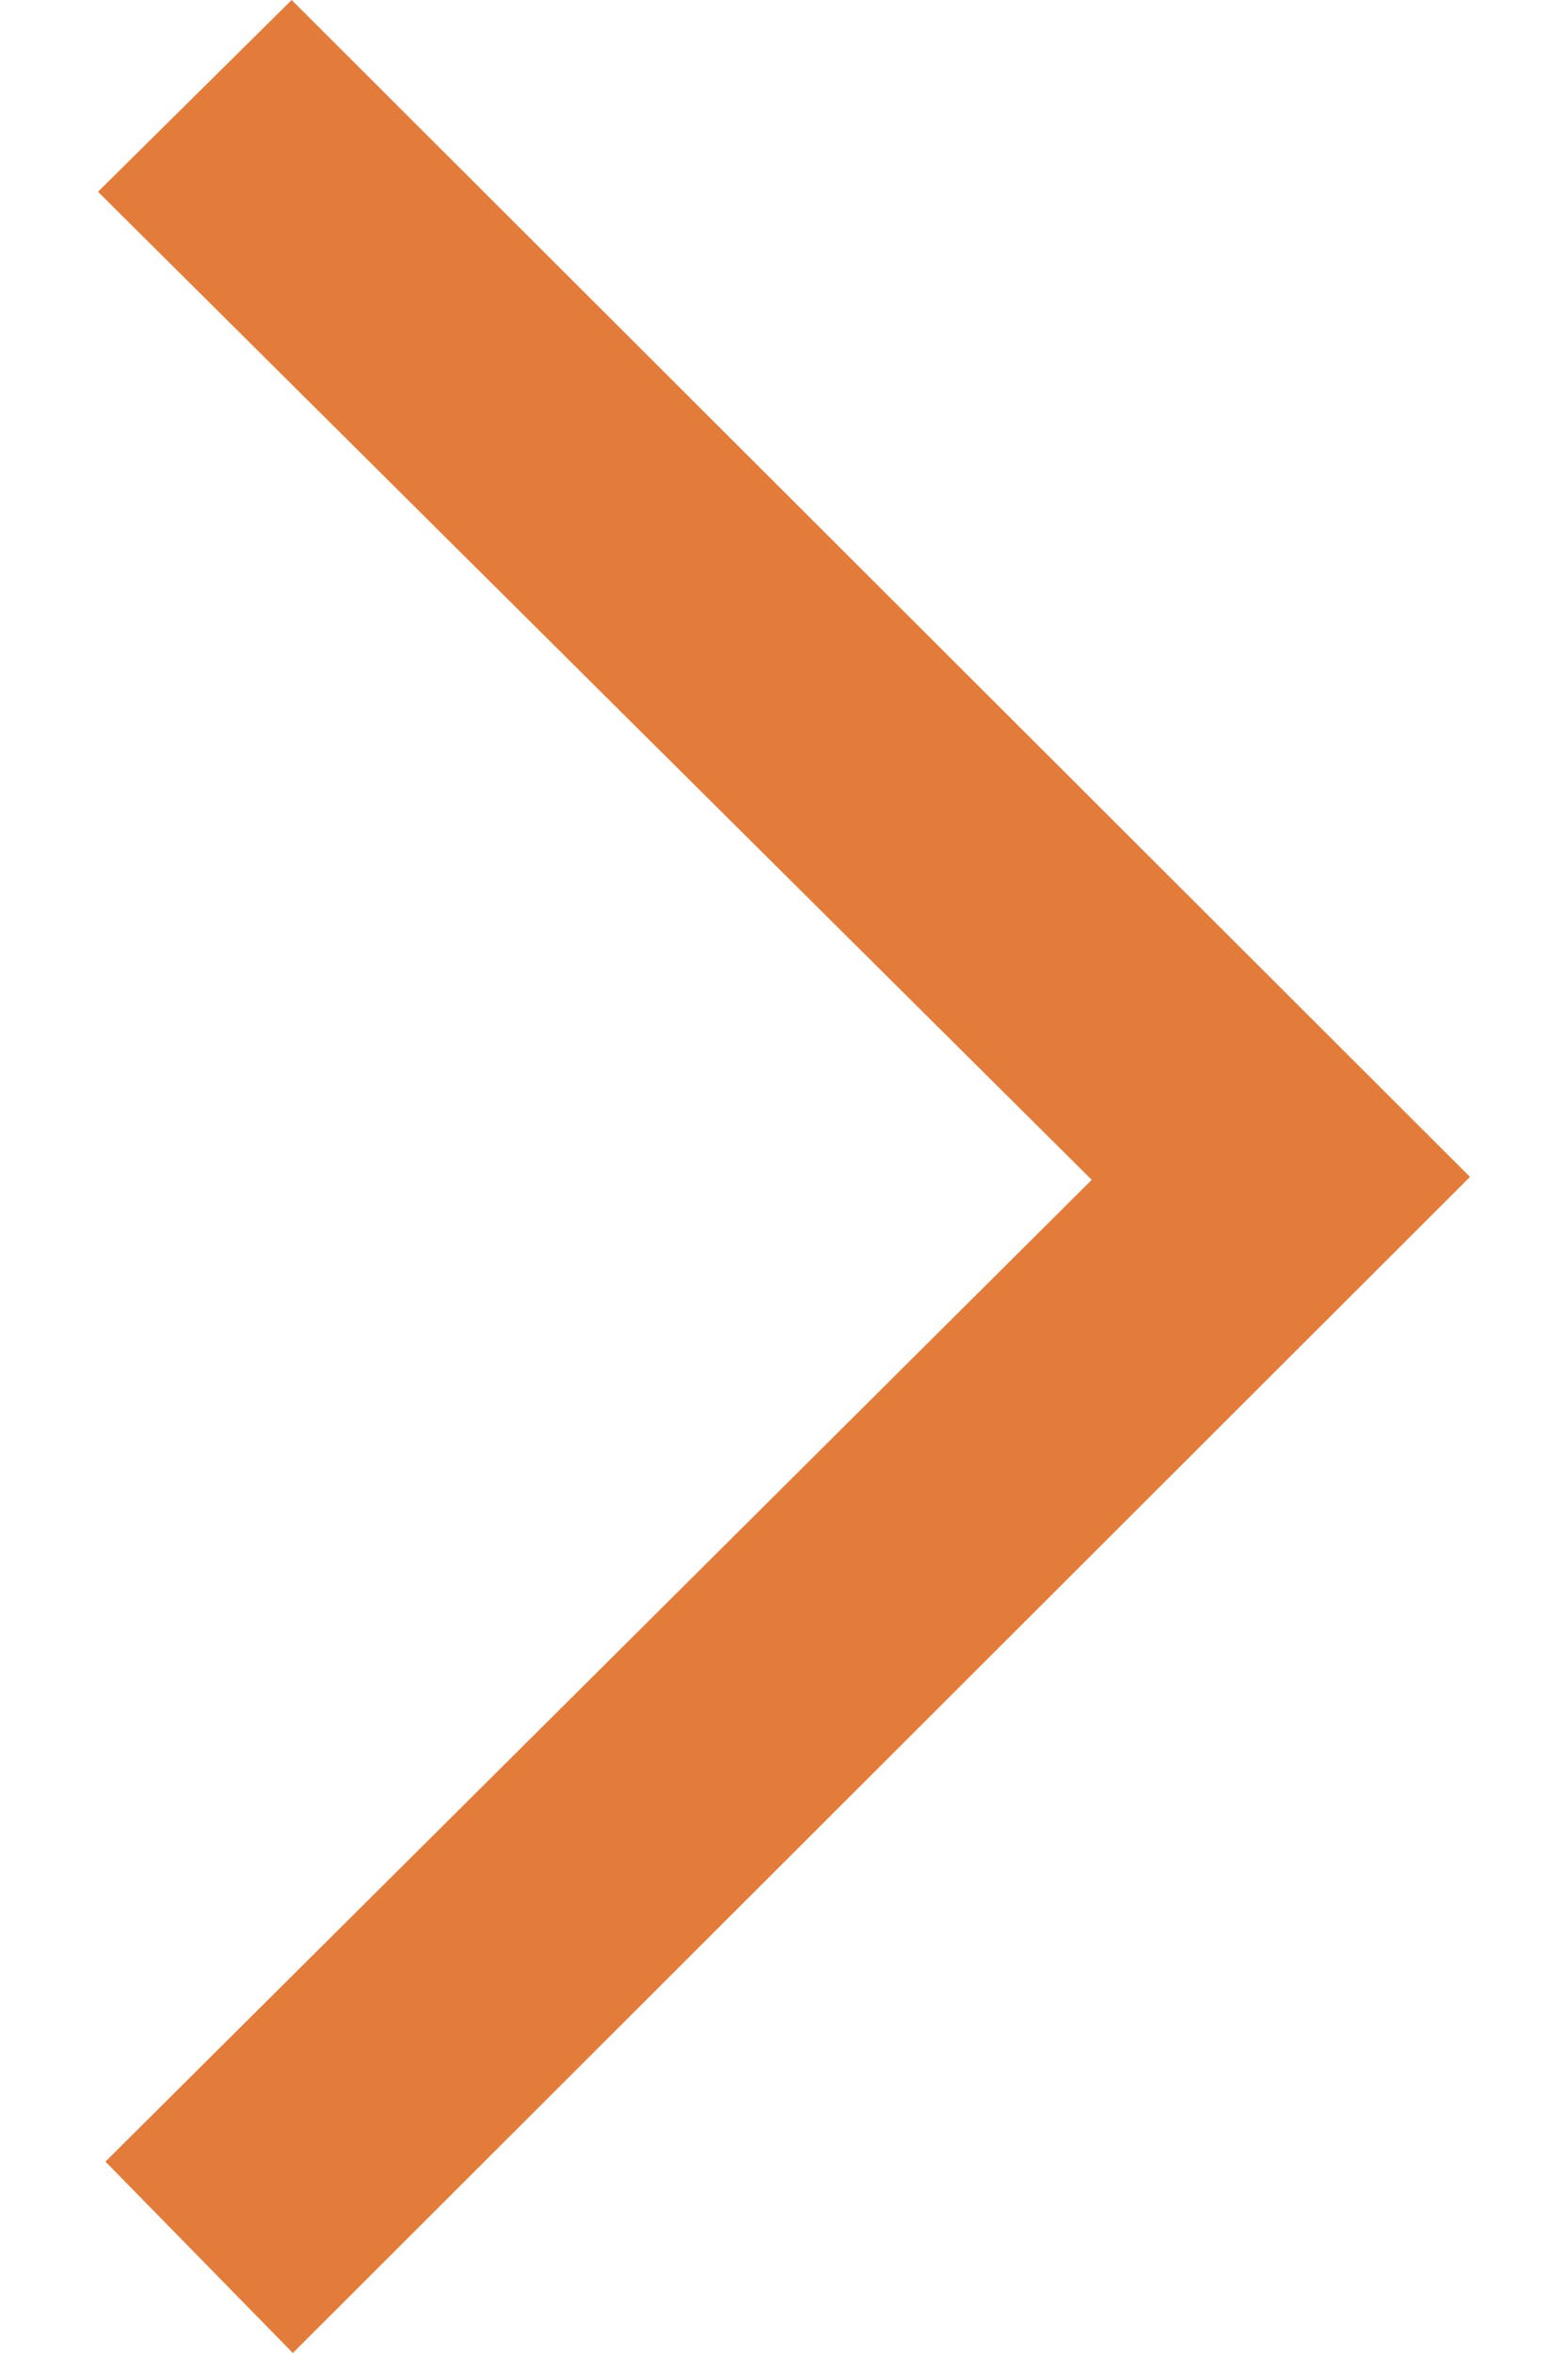
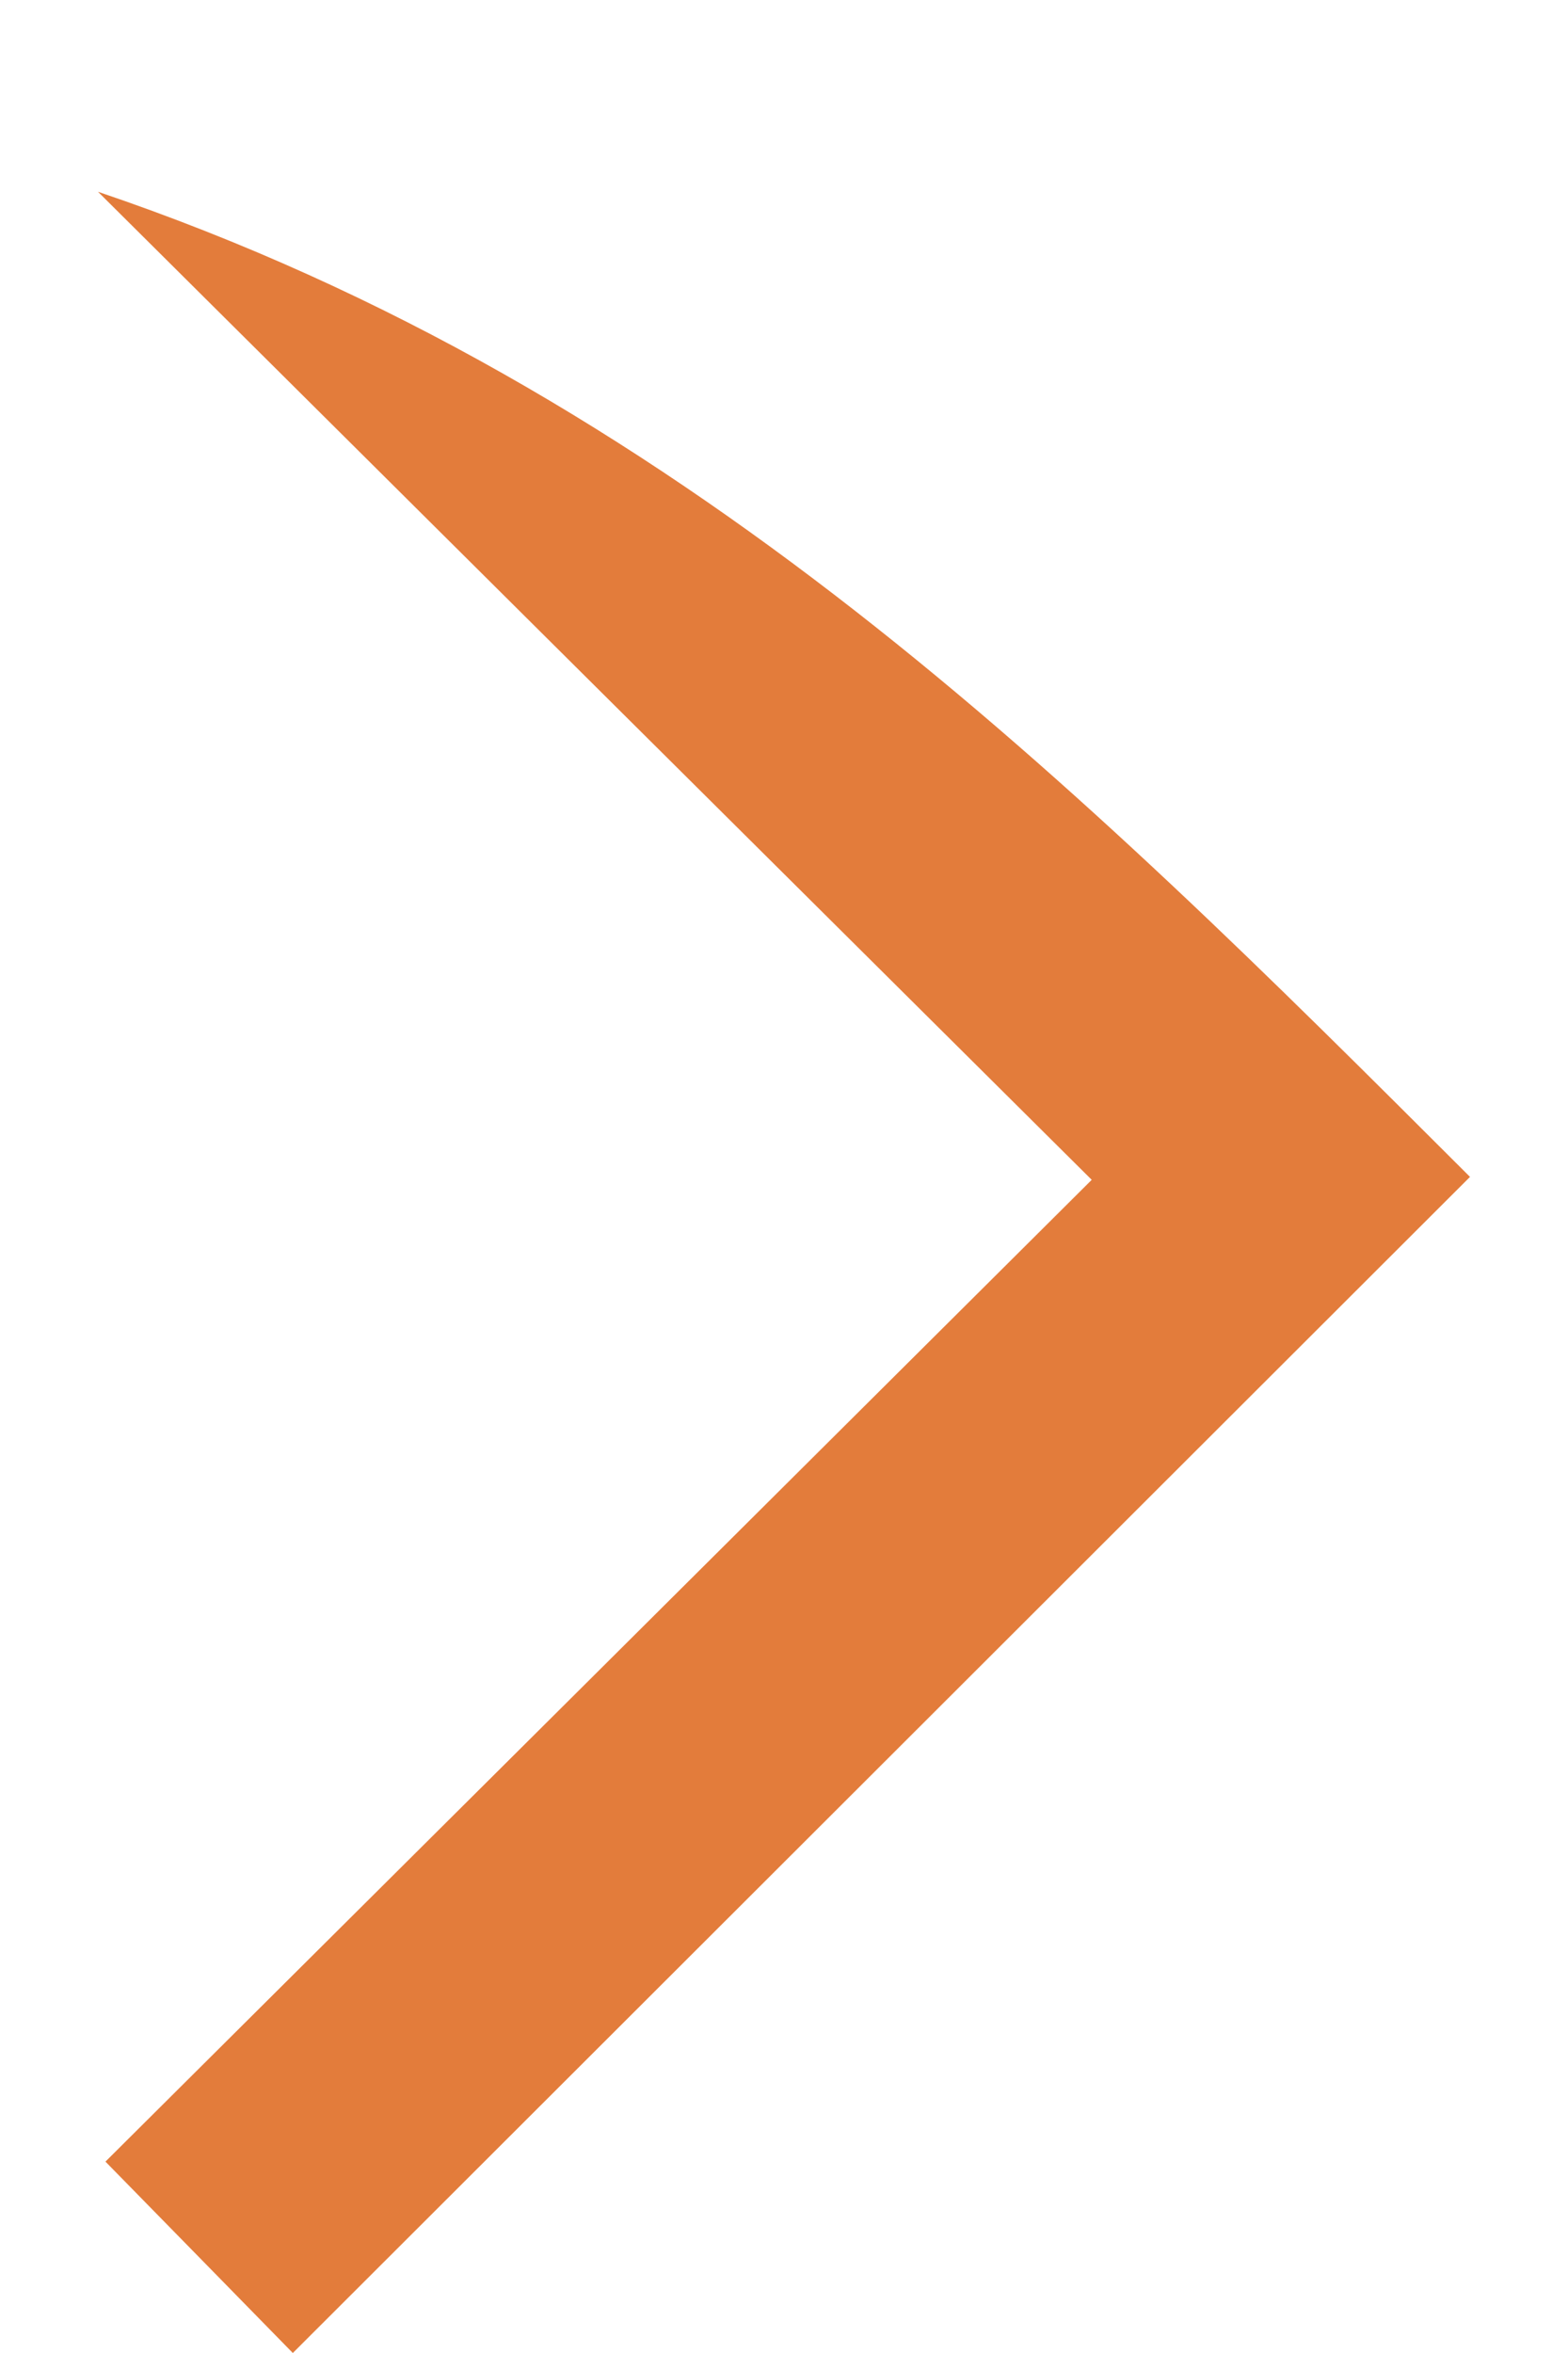
<svg xmlns="http://www.w3.org/2000/svg" width="8" height="12" viewBox="0 0 8 12" fill="none">
-   <path d="M7.5 6.002C5.498 8.002 3.494 10.002 1.494 12C1.187 11.686 0.873 11.366 0.538 11.024C2.202 9.369 3.885 7.694 5.57 6.017C3.859 4.317 2.175 2.643 0.5 0.978C0.866 0.616 1.186 0.299 1.488 -4.32056e-08C3.476 1.985 5.487 3.992 7.5 6.002Z" fill="#E37C3B" />
+   <path d="M7.5 6.002C5.498 8.002 3.494 10.002 1.494 12C1.187 11.686 0.873 11.366 0.538 11.024C2.202 9.369 3.885 7.694 5.57 6.017C3.859 4.317 2.175 2.643 0.5 0.978C3.476 1.985 5.487 3.992 7.5 6.002Z" fill="#E37C3B" />
</svg>